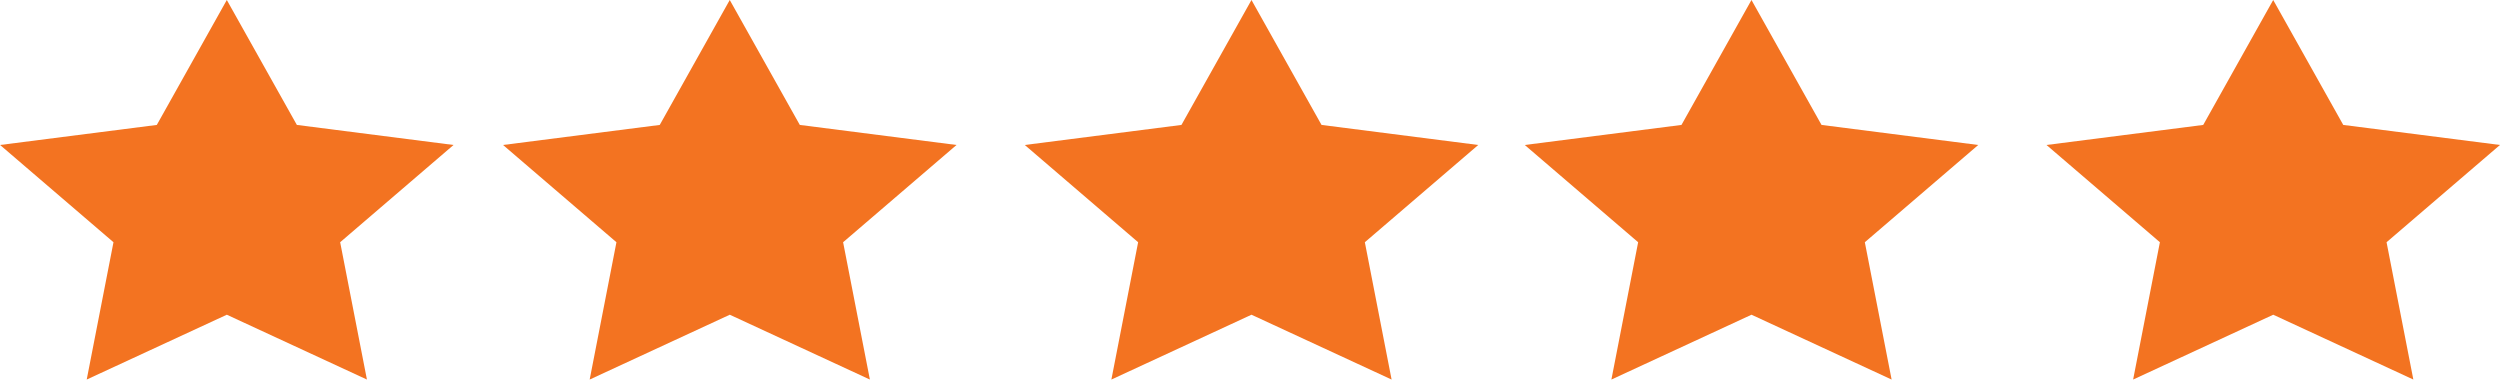
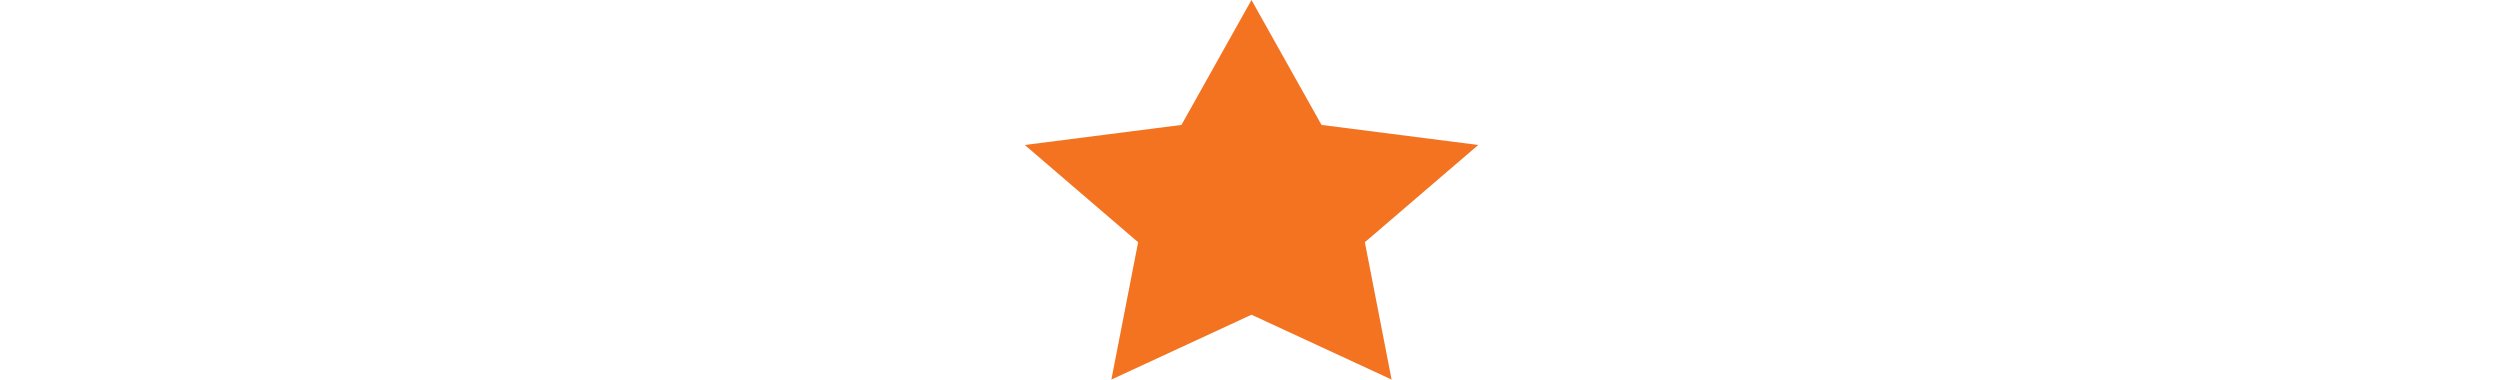
<svg xmlns="http://www.w3.org/2000/svg" id="icon-review-stars" width="171.301" height="26.007" viewBox="0 0 171.301 26.007">
-   <path id="Shape_4" data-name="Shape 4" d="M1996.549,2704.988l4.8,8.56,10.736,1.374-7.769,6.664,1.834,9.409-9.6-4.442-9.6,4.442,1.834-9.409-7.77-6.664,10.739-1.374Z" transform="translate(-1981.008 -2704.988)" fill="#f37321" />
-   <path id="Shape_4_copy_5" data-name="Shape 4 copy 5" d="M2101.02,2704.988l4.8,8.56,10.738,1.374-7.771,6.664,1.835,9.409-9.6-4.442-9.6,4.442,1.833-9.409-7.77-6.664,10.739-1.374Z" transform="translate(-1981.008 -2704.988)" fill="#f37321" />
  <path id="Shape_4_copy_6" data-name="Shape 4 copy 6" d="M2066.76,2704.988l4.8,8.56,10.738,1.374-7.77,6.664,1.833,9.409-9.6-4.442-9.6,4.442,1.833-9.409-7.768-6.664,10.736-1.374Z" transform="translate(-1981.008 -2704.988)" fill="#f37321" />
-   <path id="Shape_4_copy_7" data-name="Shape 4 copy 7" d="M2031.011,2704.988l4.8,8.56,10.738,1.374-7.771,6.664,1.835,9.409-9.6-4.442-9.6,4.442,1.834-9.409-7.77-6.664,10.738-1.374Z" transform="translate(-1981.008 -2704.988)" fill="#f37321" />
-   <path id="Shape_4_copy_4" data-name="Shape 4 copy 4" d="M2136.769,2704.988l4.8,8.56,10.738,1.374-7.771,6.664,1.835,9.409-9.6-4.442-9.6,4.442,1.834-9.409-7.77-6.664,10.739-1.374Z" transform="translate(-1981.008 -2704.988)" fill="#f37321" />
</svg>